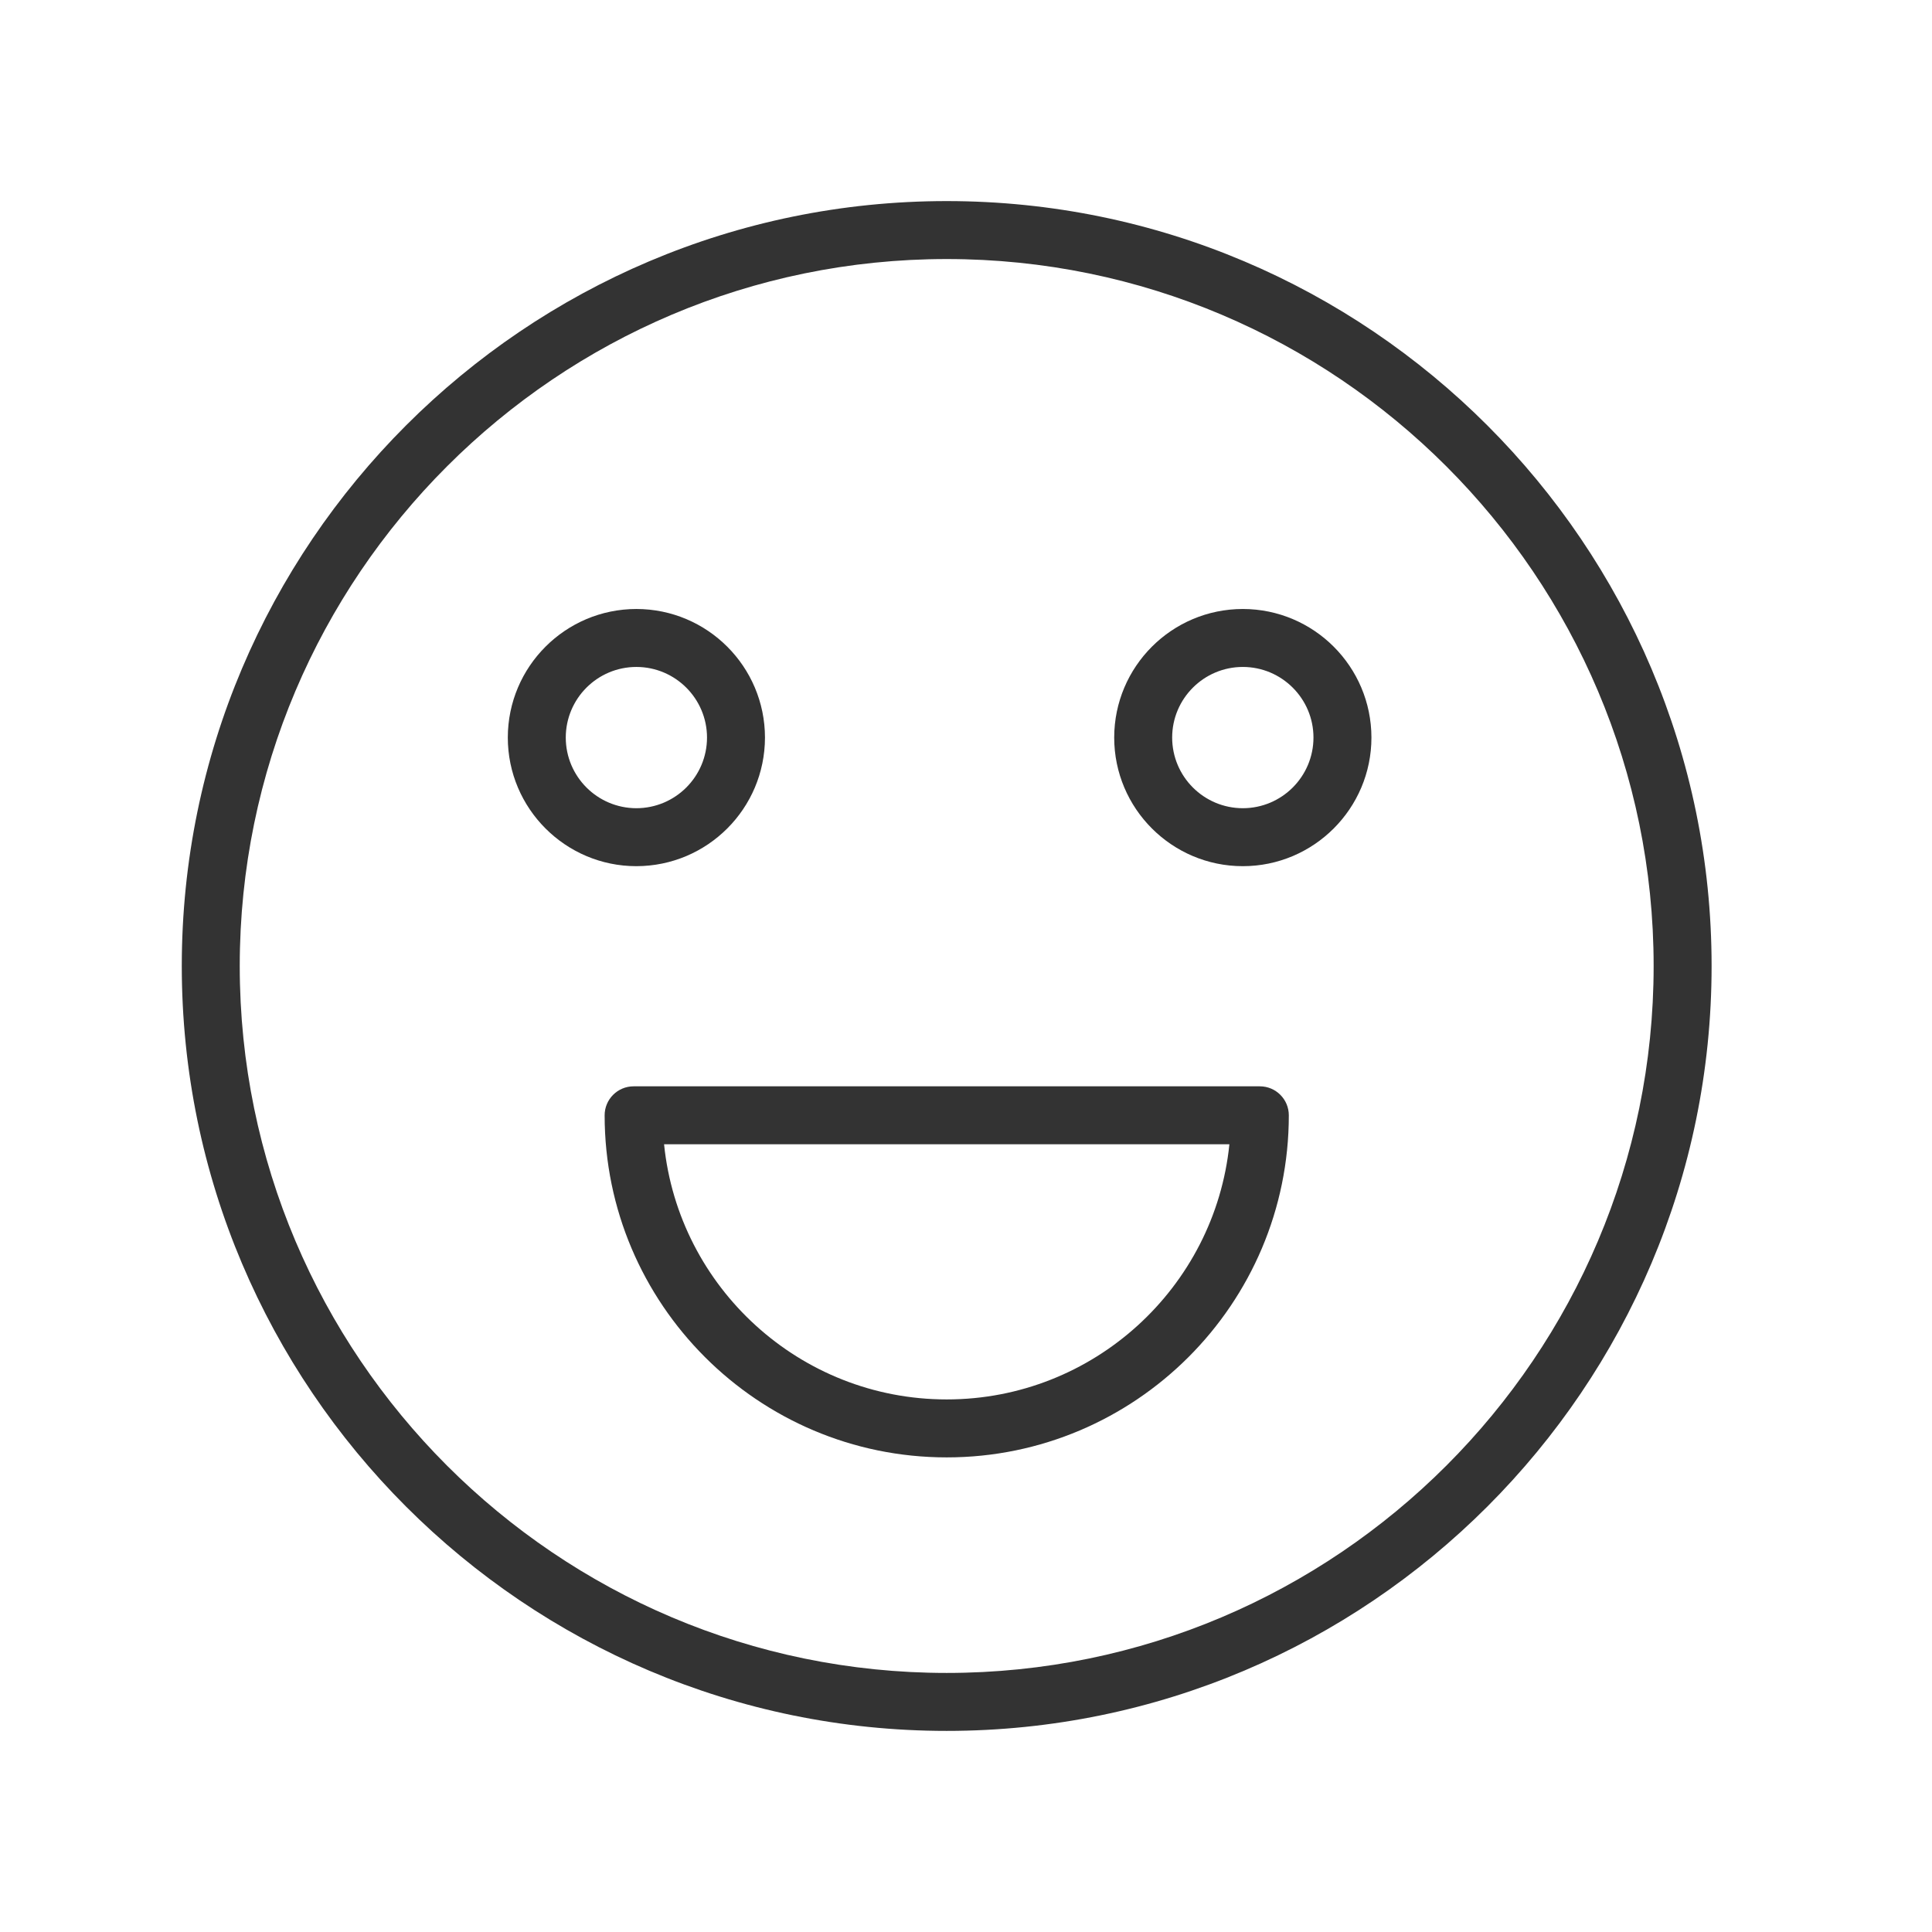
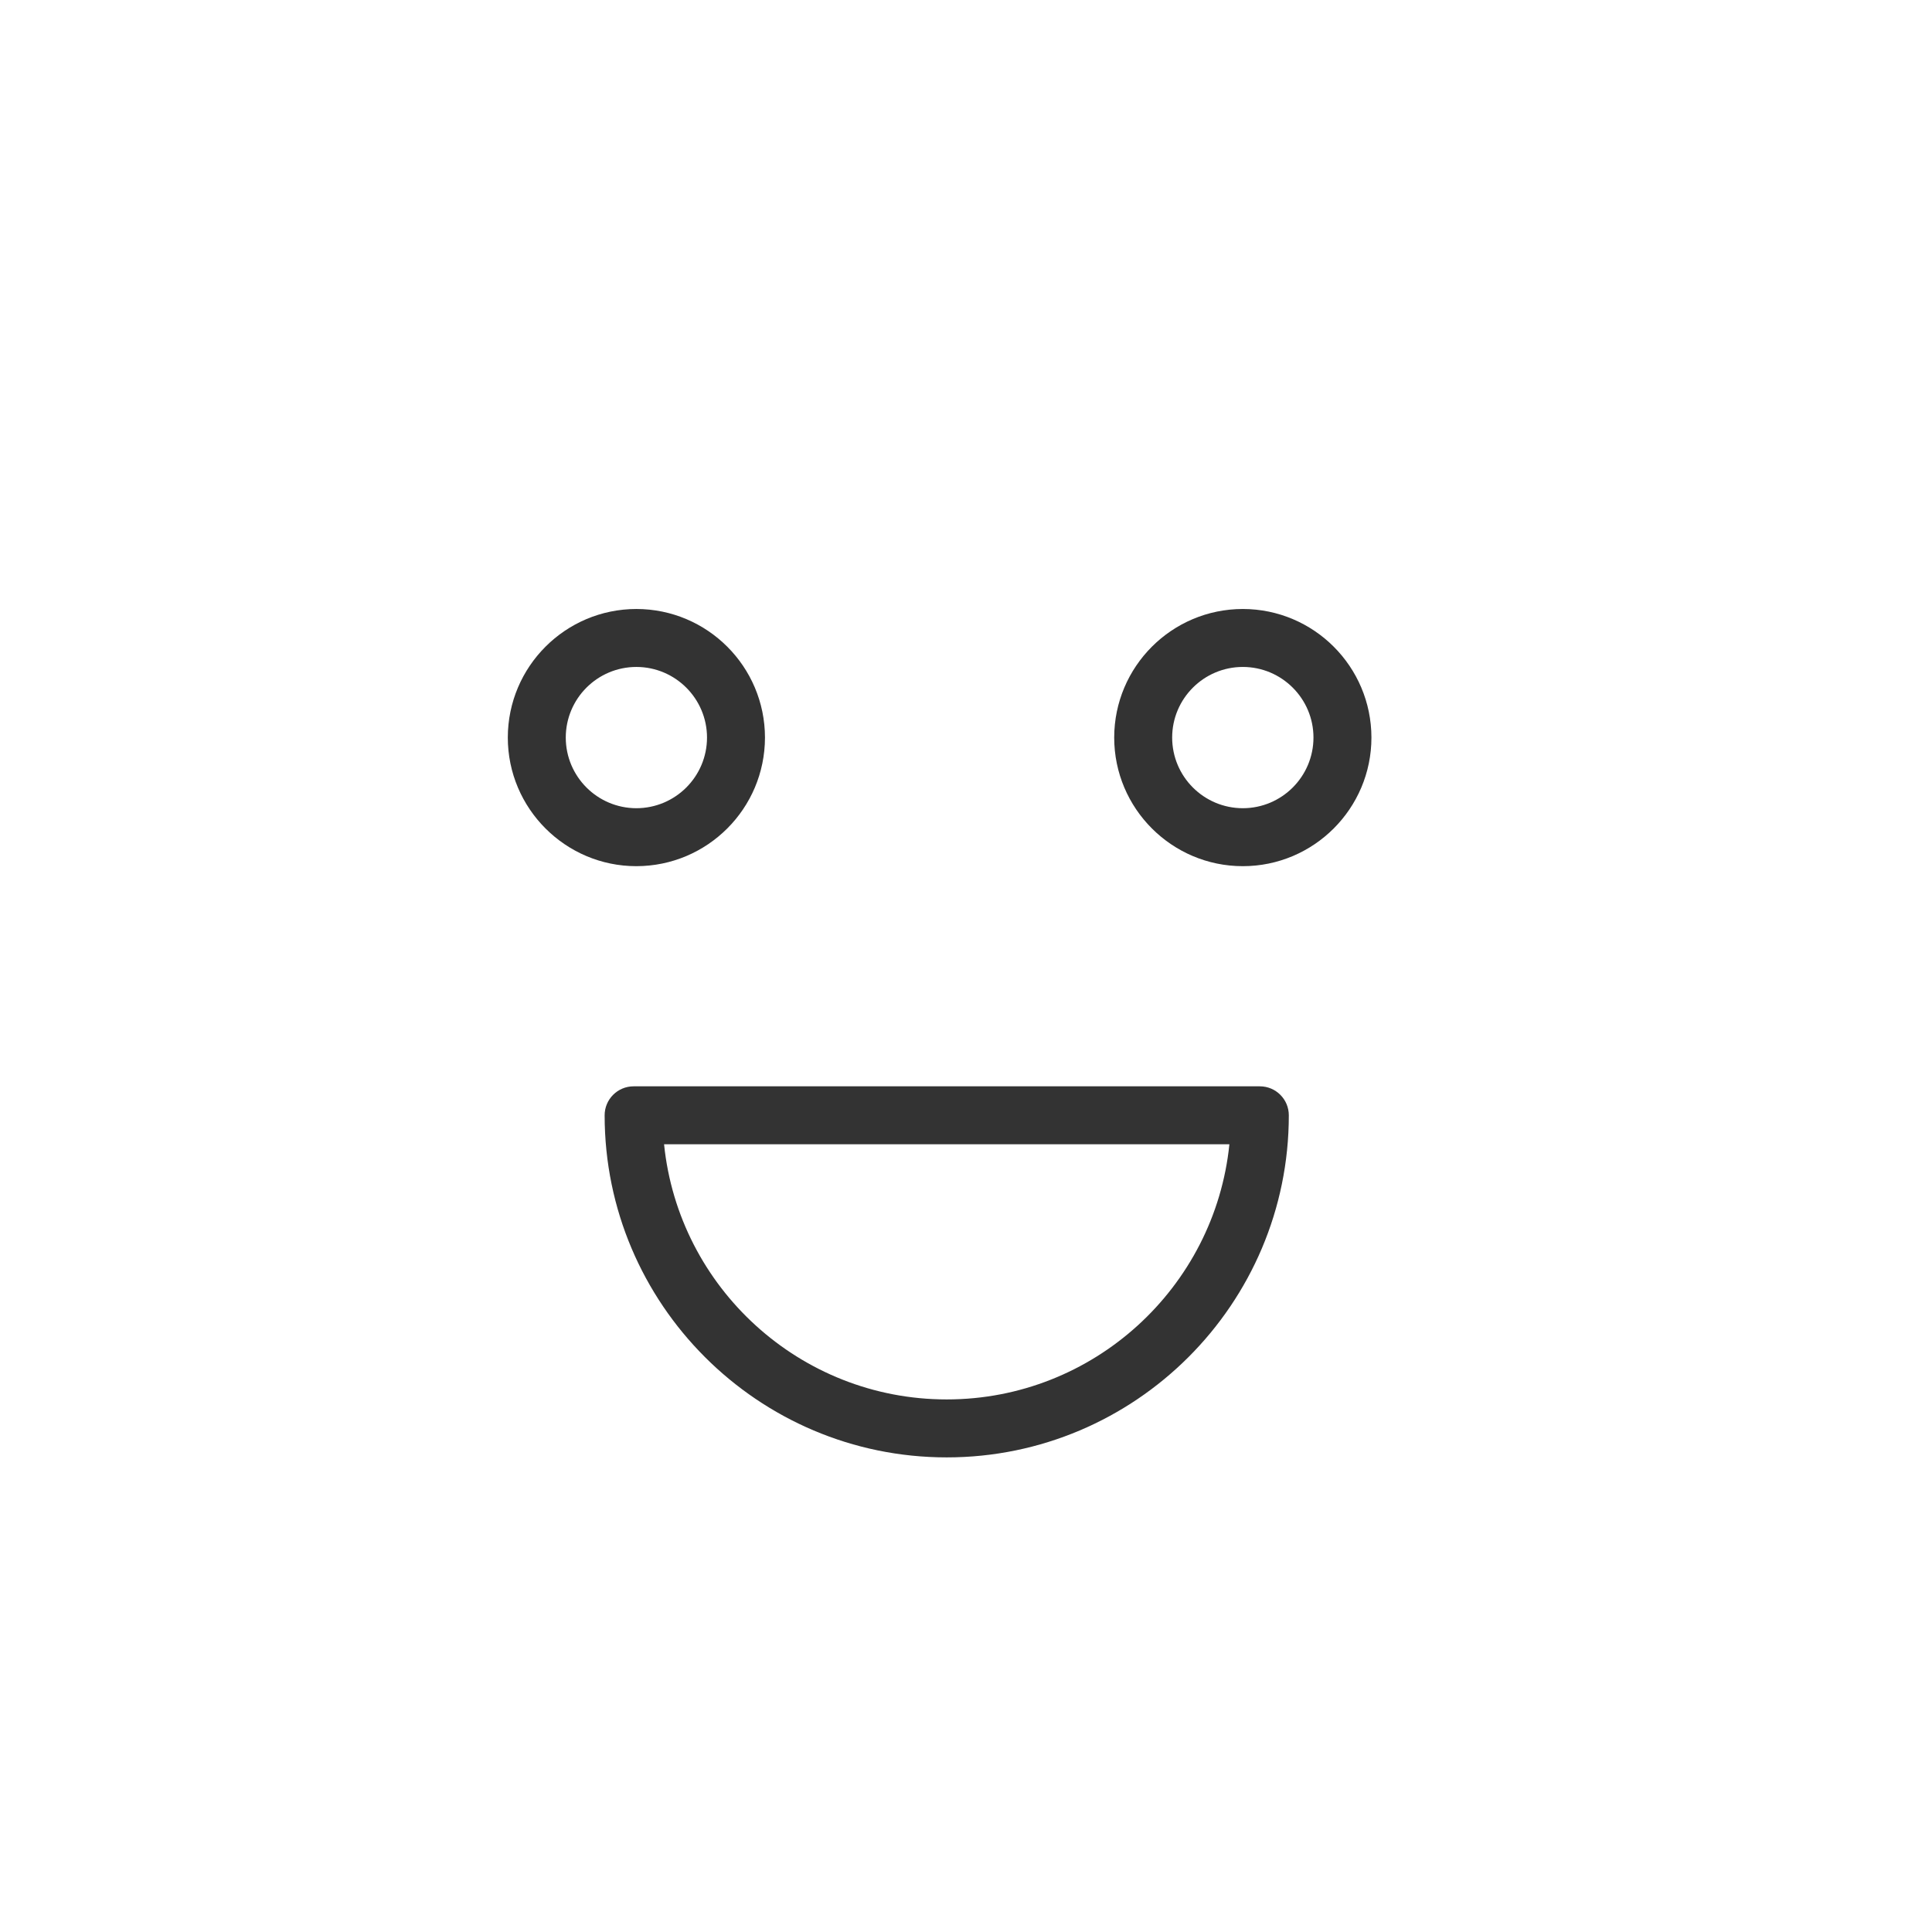
<svg xmlns="http://www.w3.org/2000/svg" viewBox="1950 2450 100 100" width="100" height="100">
-   <path fill="#333333" stroke="none" fill-opacity="1" stroke-width="1" stroke-opacity="1" color="rgb(51, 51, 51)" fill-rule="evenodd" id="tSvg668b664453" d="M 1999.001 2460.408 C 1977.17 2460.408 1959.409 2478.169 1959.409 2500 C 1959.409 2521.831 1977.17 2539.591 1999.001 2539.591 C 2020.832 2539.591 2038.592 2521.83 2038.592 2500C 2038.592 2478.168 2020.832 2460.408 1999.001 2460.408Z M 1999.001 2536.591 C 1978.824 2536.591 1962.409 2520.176 1962.409 2500 C 1962.409 2479.823 1978.824 2463.408 1999.001 2463.408 C 2019.178 2463.408 2035.592 2479.823 2035.592 2500C 2035.592 2520.176 2019.178 2536.591 1999.001 2536.591Z" />
  <path fill="#333333" stroke="none" fill-opacity="1" stroke-width="1" stroke-opacity="1" color="rgb(51, 51, 51)" fill-rule="evenodd" id="tSvgae77b86f9a" d="M 2015.209 2506.228 C 2004.405 2506.228 1993.6 2506.228 1982.796 2506.228 C 1981.968 2506.228 1981.296 2506.9 1981.296 2507.728 C 1981.296 2517.491 1989.238 2525.434 1999.001 2525.434 C 2008.765 2525.434 2016.709 2517.491 2016.709 2507.728C 2016.709 2506.9 2016.037 2506.228 2015.209 2506.228Z M 1999.001 2522.434 C 1991.399 2522.434 1985.126 2516.635 1984.372 2509.228 C 1994.126 2509.228 2003.879 2509.228 2013.633 2509.228C 2012.879 2516.635 2006.605 2522.434 1999.001 2522.434Z M 1989.595 2488.176 C 1989.591 2484.502 1986.612 2481.524 1982.938 2481.521 C 1979.265 2481.525 1976.288 2484.503 1976.284 2488.176 C 1976.284 2491.847 1979.269 2494.833 1982.938 2494.833C 1986.613 2494.829 1989.591 2491.851 1989.595 2488.176Z M 1979.284 2488.176 C 1979.286 2486.158 1980.92 2484.523 1982.938 2484.521 C 1984.956 2484.523 1986.592 2486.158 1986.595 2488.176 C 1986.593 2490.195 1984.957 2491.831 1982.938 2491.833C 1980.92 2491.83 1979.286 2490.194 1979.284 2488.176Z M 2014.328 2481.521 C 2010.654 2481.524 2007.675 2484.502 2007.671 2488.176 C 2007.671 2491.847 2010.657 2494.833 2014.328 2494.833 C 2017.999 2494.833 2020.985 2491.847 2020.985 2488.176C 2020.981 2484.502 2018.002 2481.524 2014.328 2481.521Z M 2014.328 2491.833 C 2012.309 2491.831 2010.673 2490.195 2010.671 2488.176 C 2010.671 2486.16 2012.312 2484.521 2014.328 2484.521 C 2016.344 2484.521 2017.985 2486.161 2017.985 2488.176C 2017.983 2490.195 2016.347 2491.831 2014.328 2491.833Z" />
  <defs> </defs>
</svg>